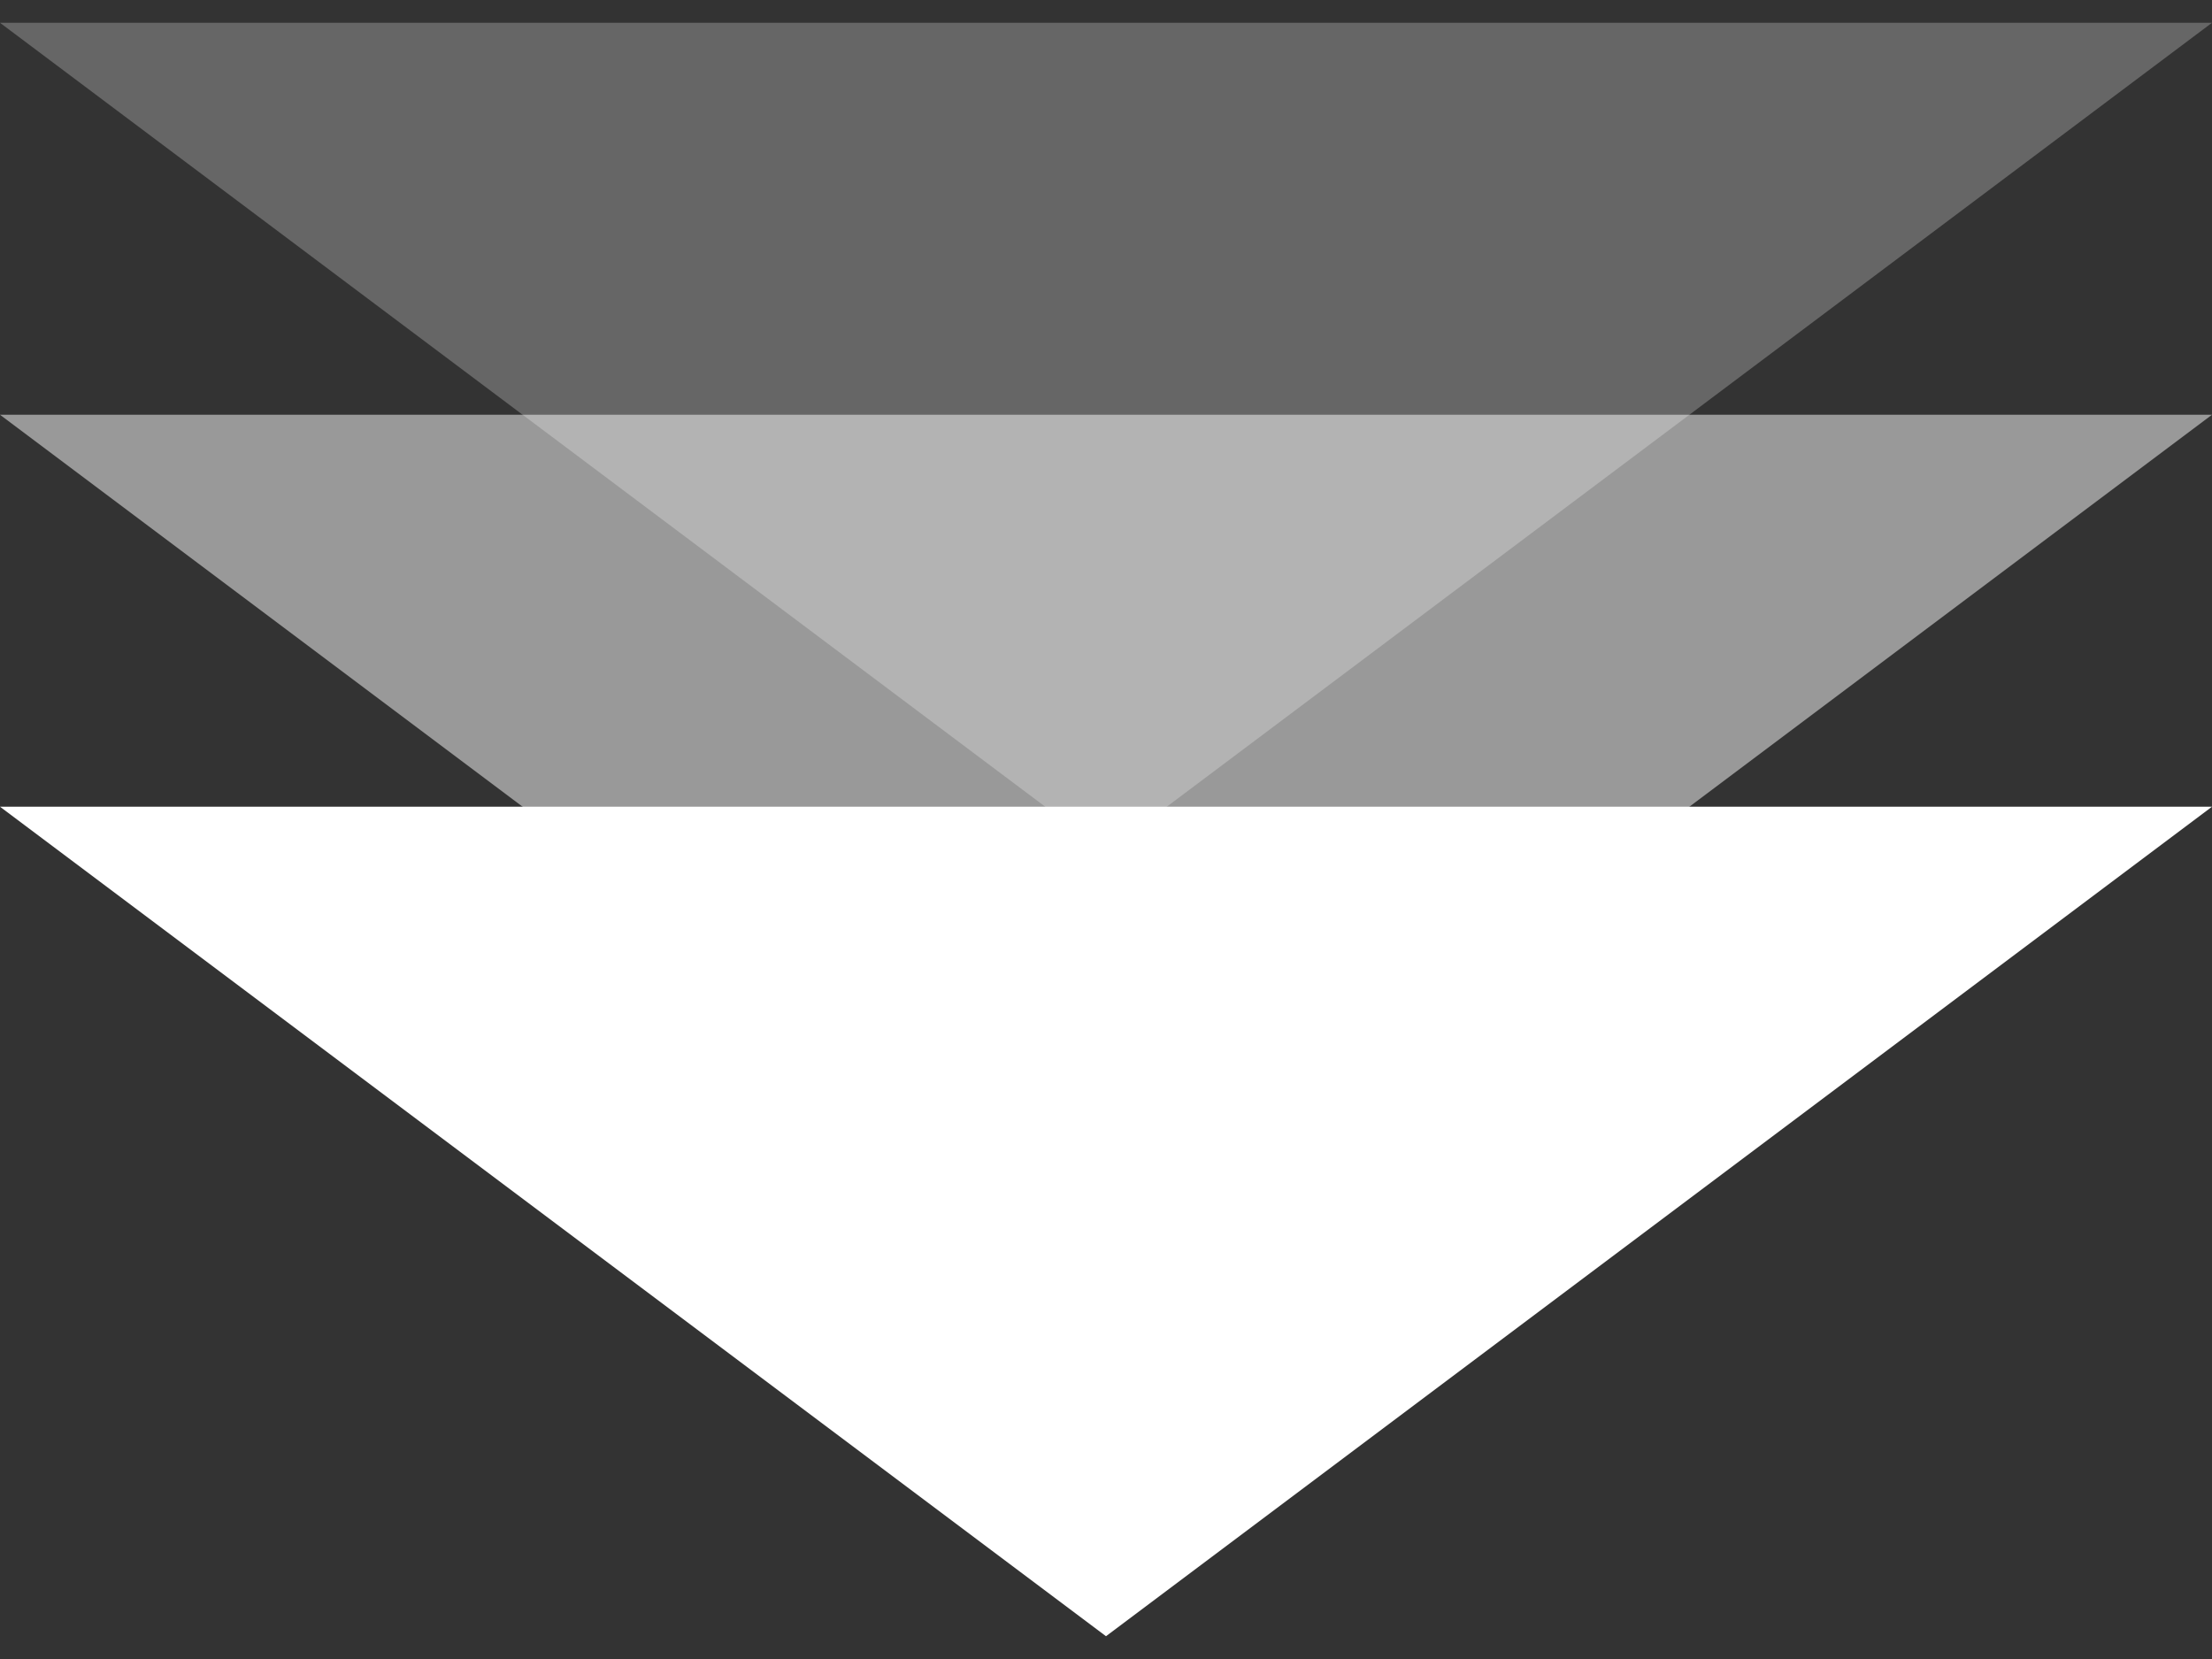
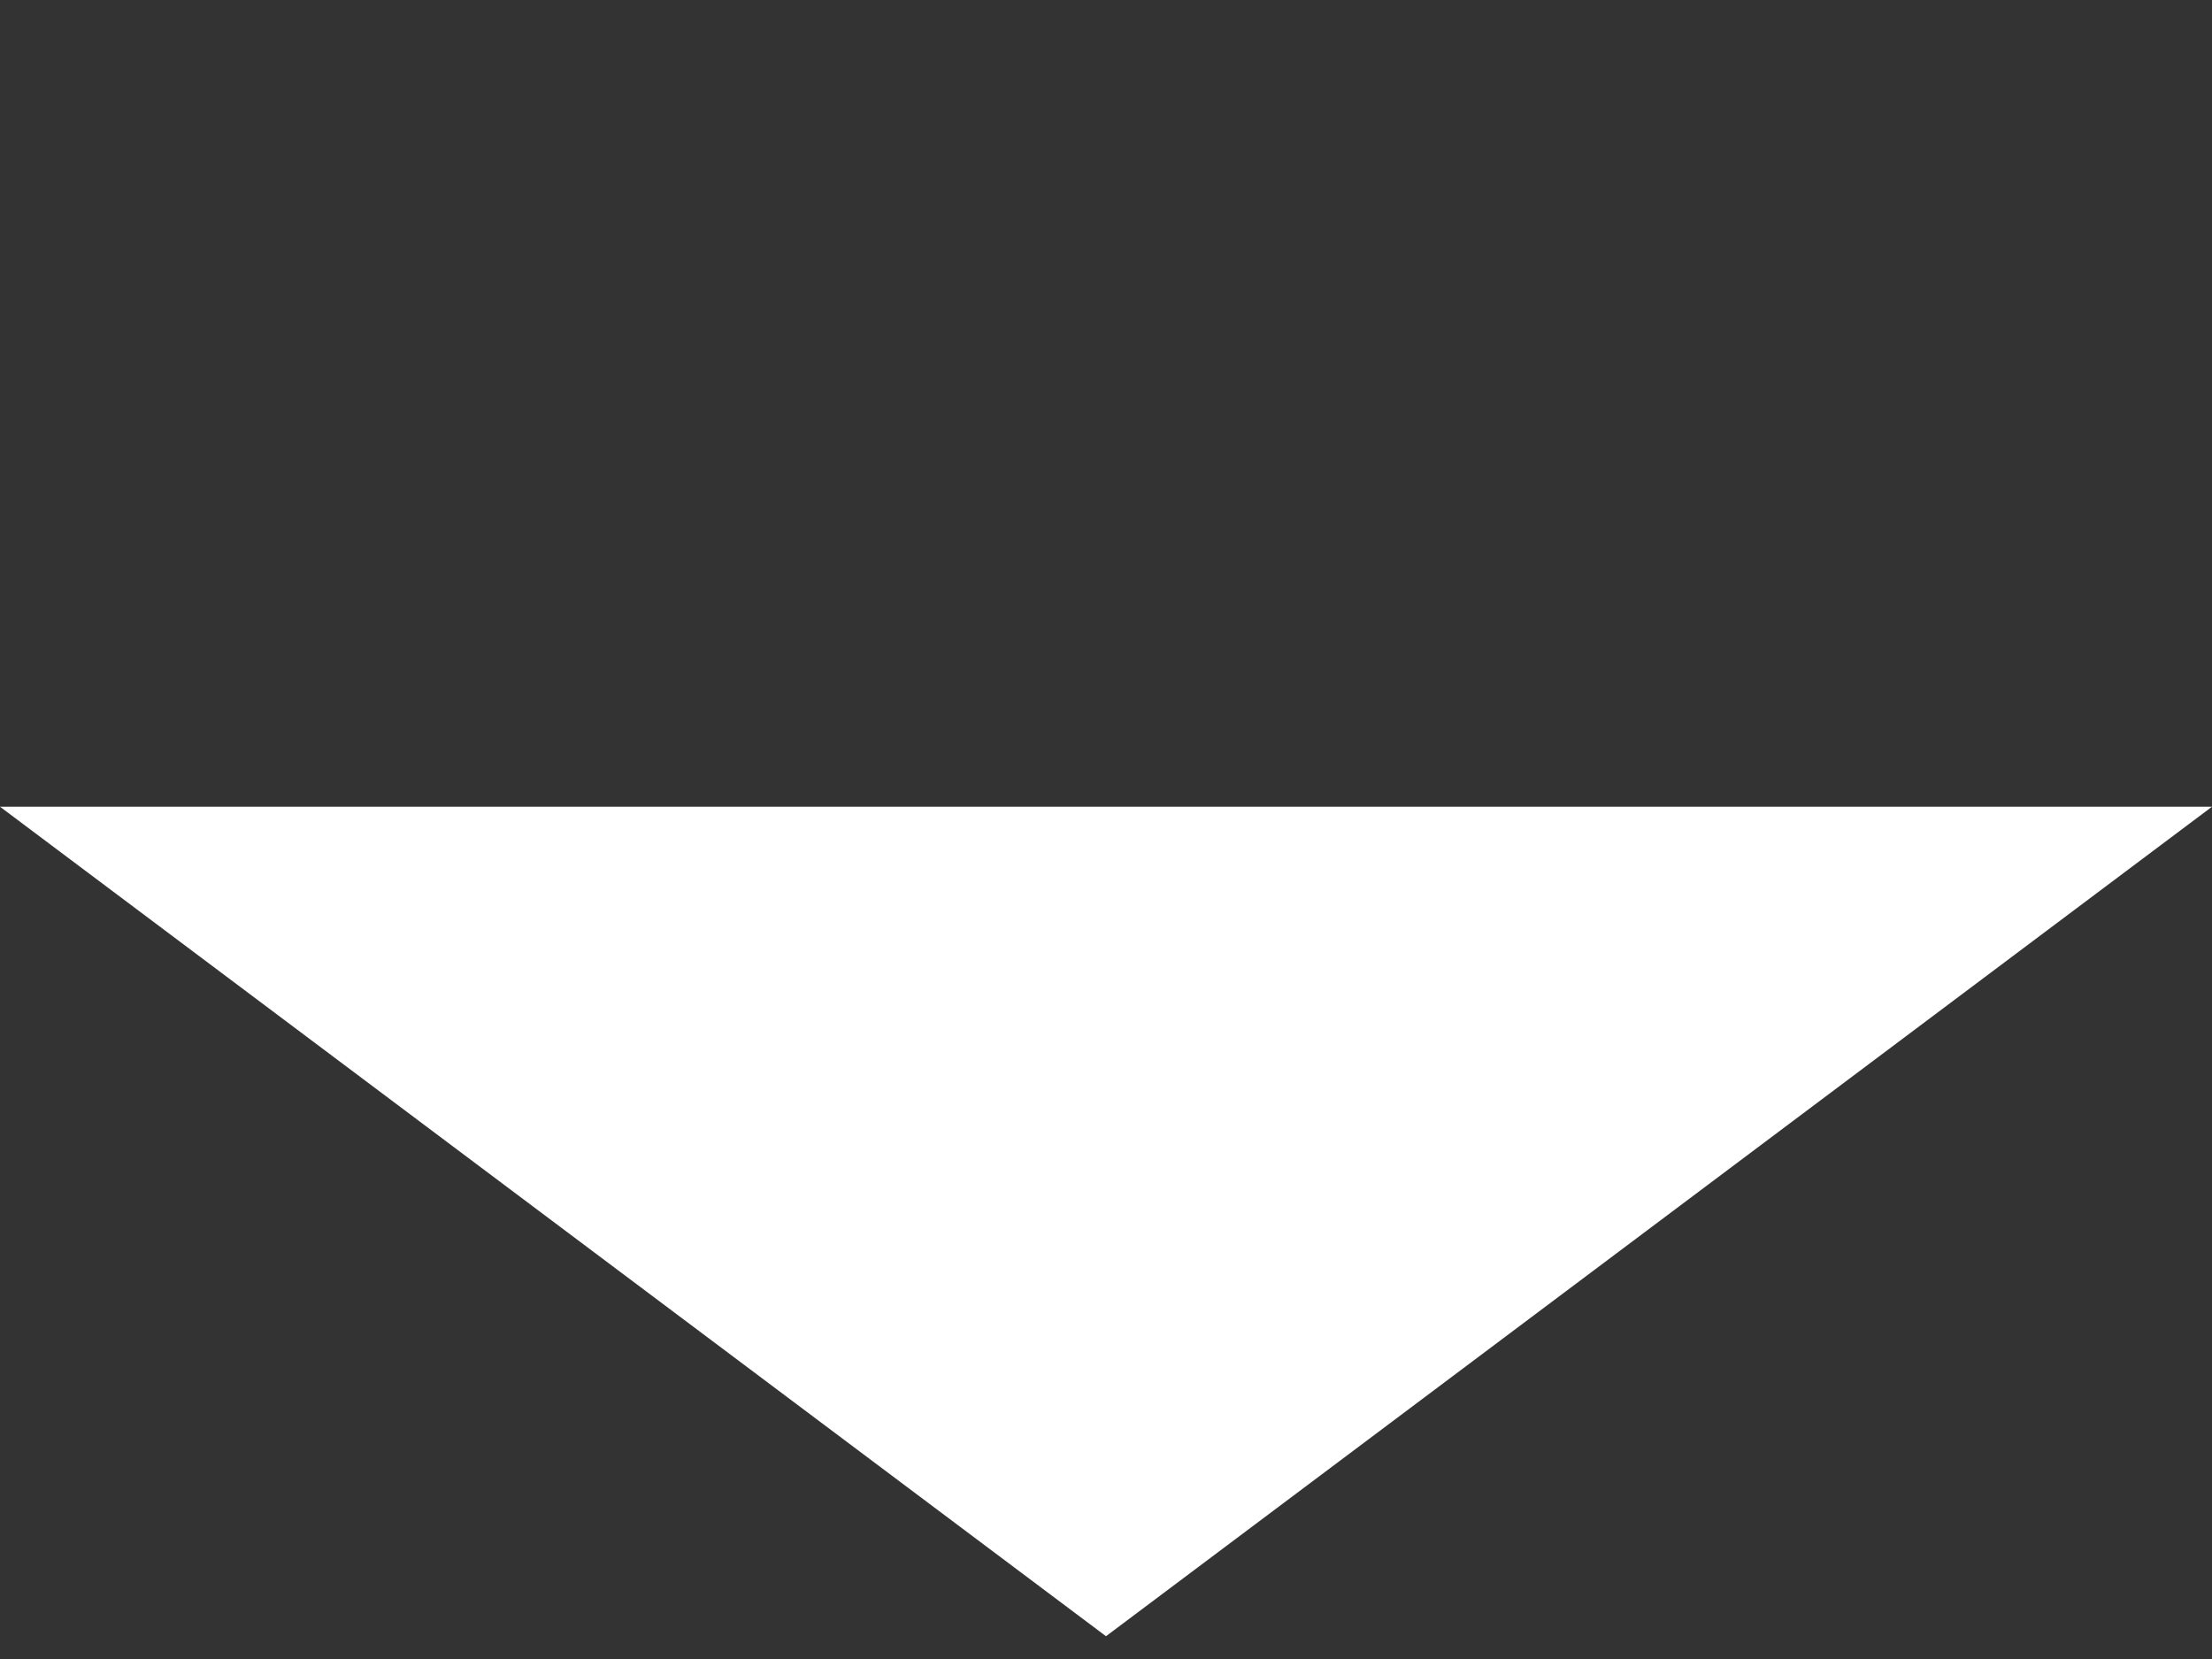
<svg xmlns="http://www.w3.org/2000/svg" id="_レイヤー_1" data-name="レイヤー 1" width="200" height="150" viewBox="0 0 200 150">
  <rect x="0" y="0" width="200" height="150" fill="#333333" stroke="none" />
  <defs>
    <style>
      .cls-1 {
        fill: #fff;
      }

      .cls-2 {
        opacity: .25;
      }

      .cls-3 {
        opacity: .5;
      }
    </style>
  </defs>
  <g class="cls-2">
-     <polygon class="cls-1" points="100 77.06 200 2.06 0 2.06 100 77.06" />
-   </g>
+     </g>
  <g class="cls-3">
-     <polygon class="cls-1" points="100 112.5 200 37.5 0 37.5 100 112.5" />
-   </g>
+     </g>
  <polygon class="cls-1" points="100 147.94 200 72.94 0 72.94 100 147.94" />
</svg>